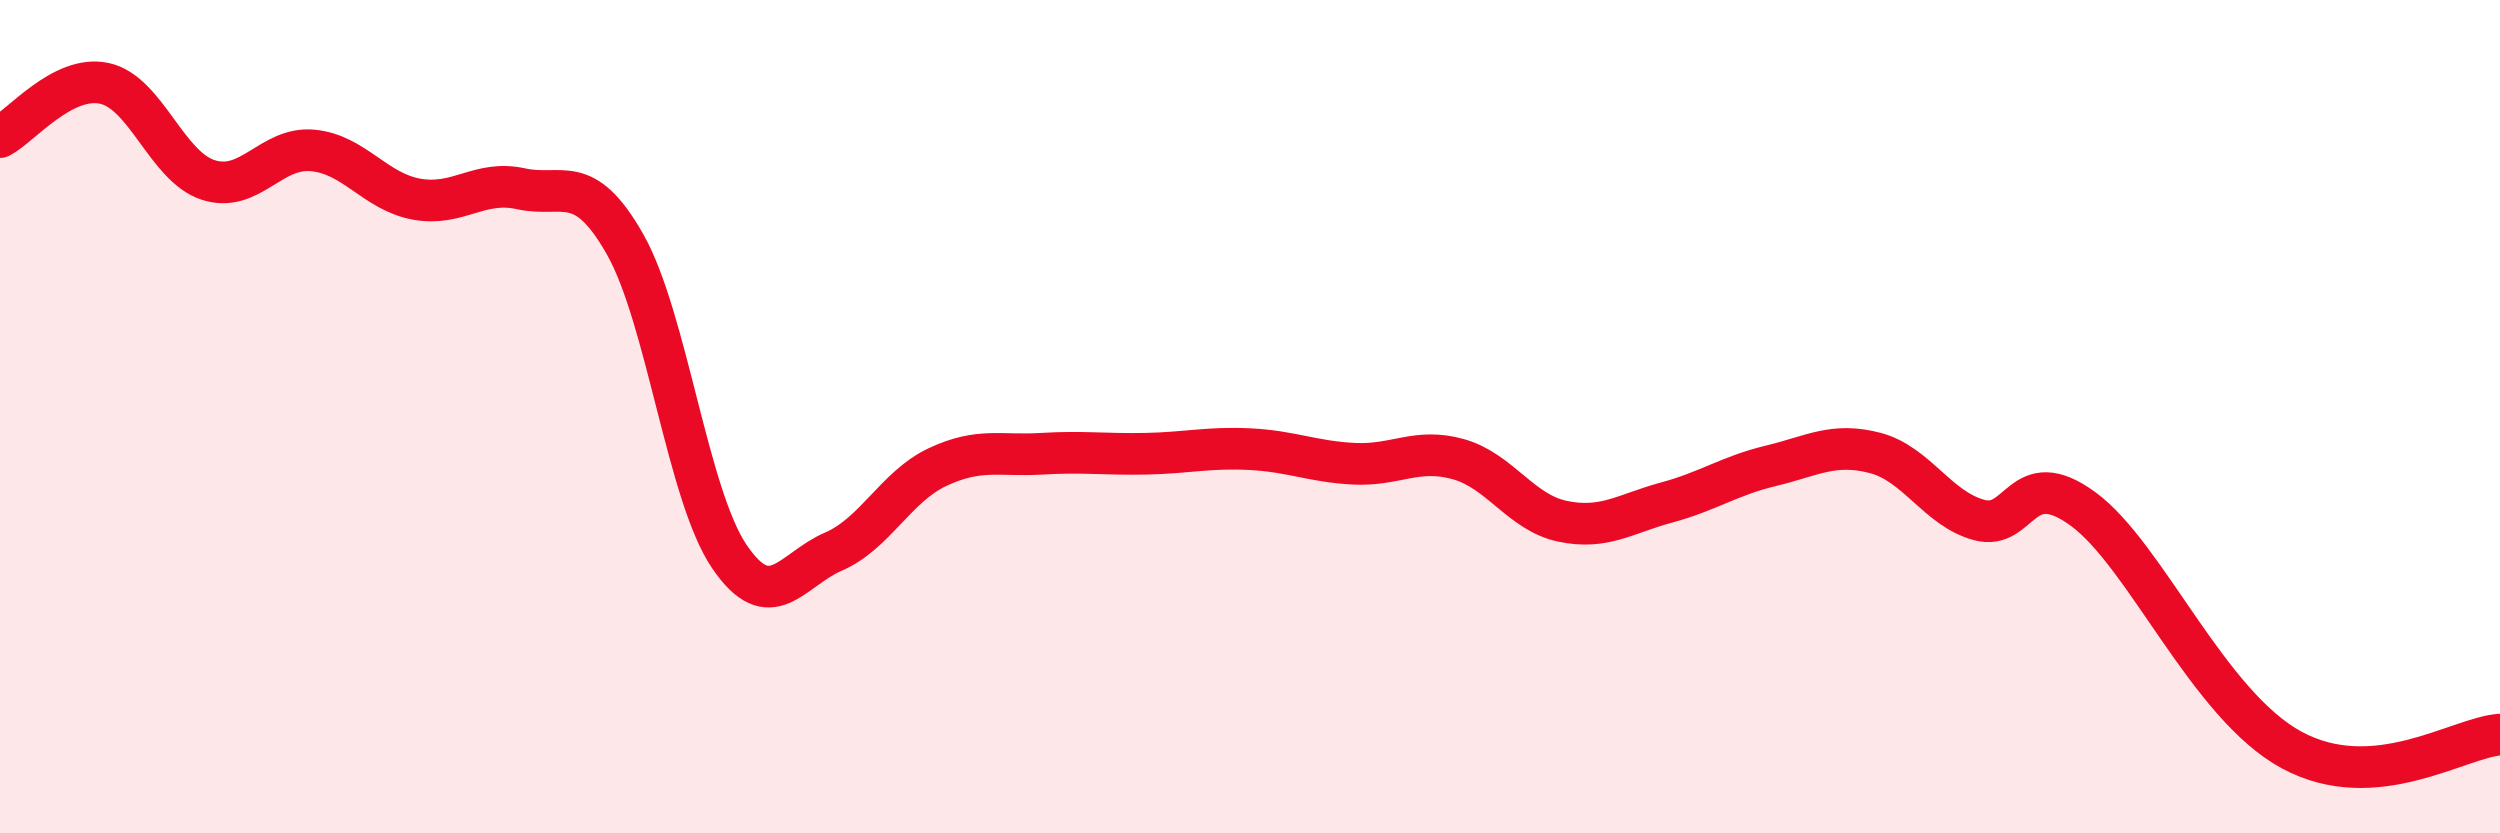
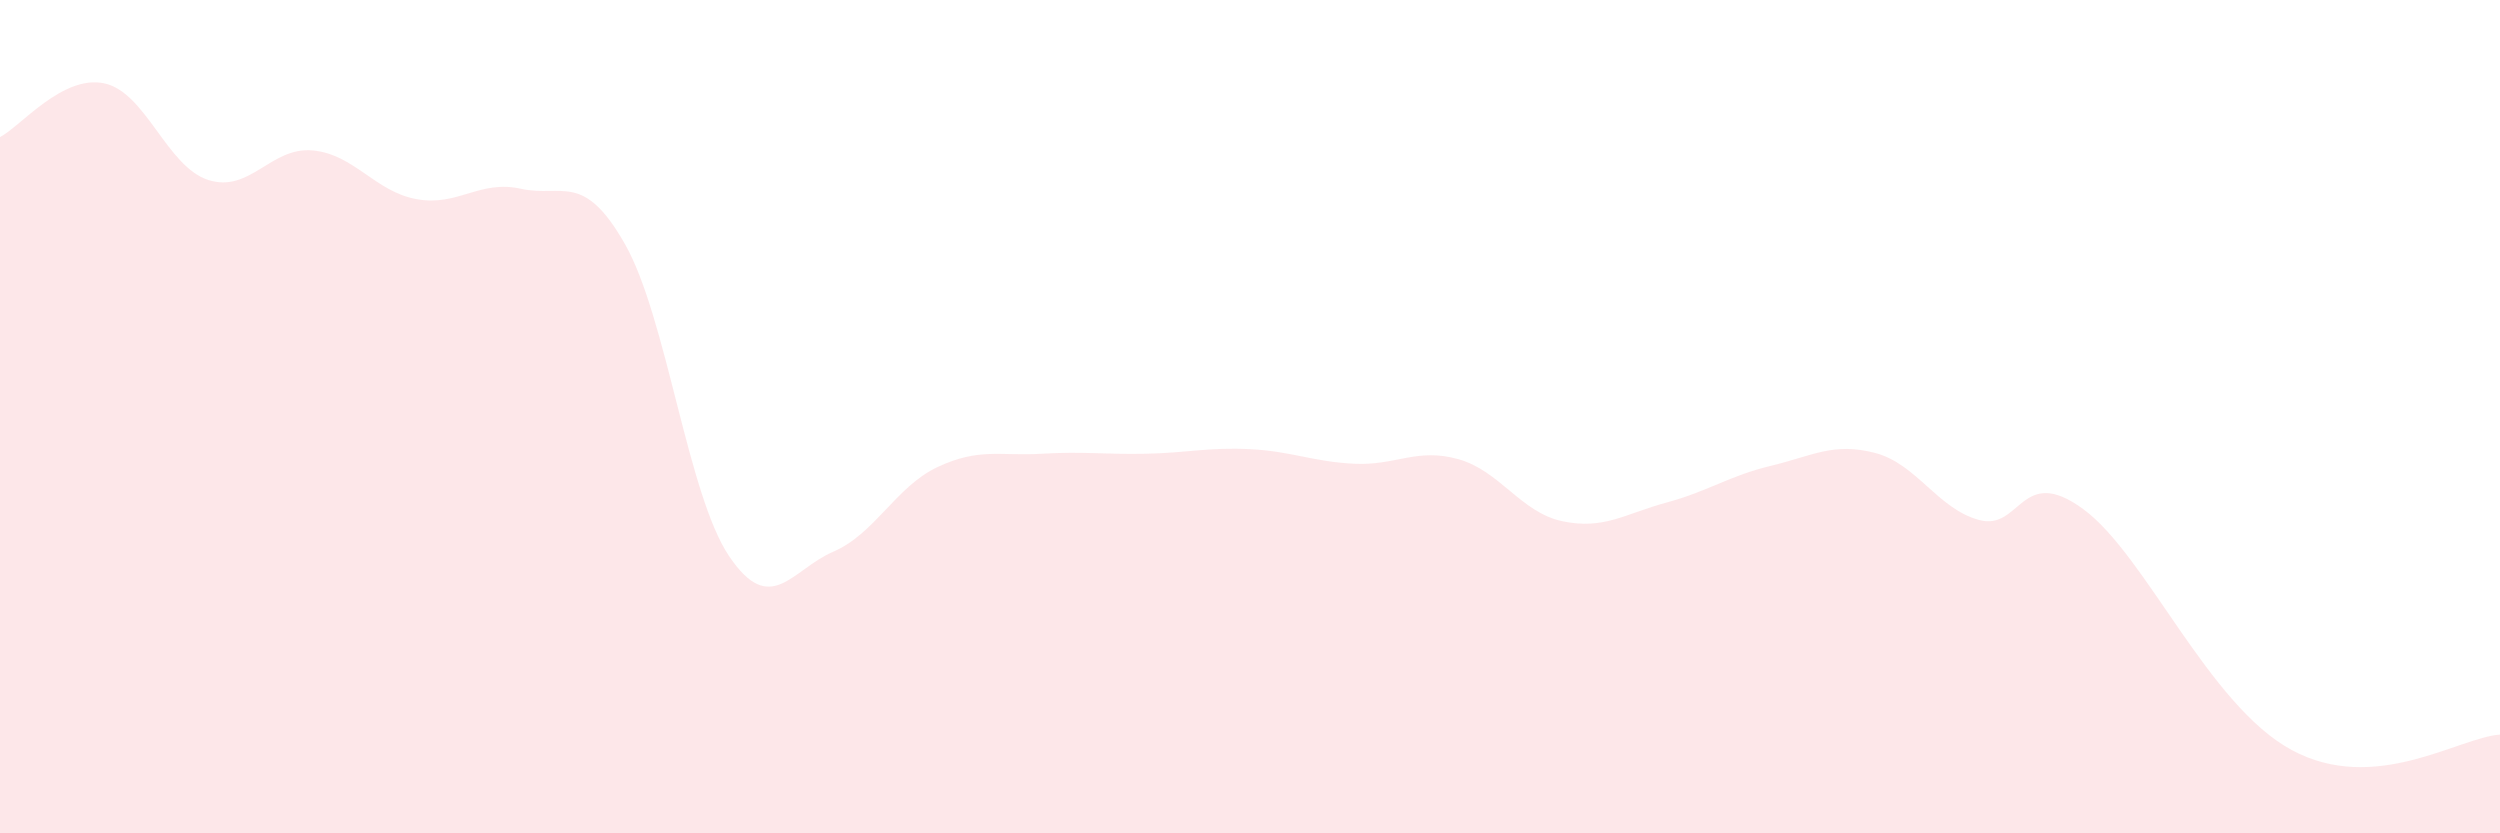
<svg xmlns="http://www.w3.org/2000/svg" width="60" height="20" viewBox="0 0 60 20">
  <path d="M 0,3.29 C 0.5,3.03 1.5,1.79 2.5,2 C 3.5,2.21 4,4 5,4.32 C 6,4.64 6.5,3.52 7.5,3.61 C 8.5,3.7 9,4.6 10,4.78 C 11,4.96 11.5,4.31 12.5,4.53 C 13.5,4.75 14,4.1 15,5.86 C 16,7.62 16.5,11.87 17.5,13.35 C 18.5,14.83 19,13.67 20,13.24 C 21,12.81 21.5,11.68 22.5,11.21 C 23.5,10.74 24,10.95 25,10.89 C 26,10.83 26.5,10.91 27.5,10.89 C 28.5,10.87 29,10.73 30,10.78 C 31,10.83 31.5,11.08 32.5,11.13 C 33.5,11.18 34,10.74 35,11.02 C 36,11.3 36.5,12.3 37.5,12.51 C 38.5,12.72 39,12.33 40,12.06 C 41,11.79 41.5,11.42 42.5,11.18 C 43.5,10.94 44,10.61 45,10.87 C 46,11.13 46.5,12.21 47.5,12.48 C 48.5,12.75 48.5,11.12 50,12.22 C 51.5,13.32 53,16.92 55,18 C 57,19.08 59,17.7 60,17.63L60 20L0 20Z" fill="#EB0A25" opacity="0.1" stroke-linecap="round" stroke-linejoin="round" />
-   <path d="M 0,3.29 C 0.5,3.03 1.5,1.79 2.5,2 C 3.5,2.21 4,4 5,4.32 C 6,4.64 6.5,3.52 7.5,3.61 C 8.5,3.7 9,4.6 10,4.78 C 11,4.96 11.5,4.31 12.5,4.53 C 13.5,4.75 14,4.1 15,5.86 C 16,7.62 16.5,11.87 17.5,13.35 C 18.5,14.83 19,13.67 20,13.24 C 21,12.81 21.5,11.68 22.5,11.21 C 23.5,10.74 24,10.95 25,10.89 C 26,10.83 26.5,10.91 27.5,10.89 C 28.5,10.87 29,10.73 30,10.78 C 31,10.83 31.5,11.08 32.5,11.13 C 33.5,11.18 34,10.74 35,11.02 C 36,11.3 36.5,12.3 37.5,12.51 C 38.5,12.72 39,12.33 40,12.06 C 41,11.79 41.5,11.42 42.5,11.18 C 43.5,10.94 44,10.61 45,10.87 C 46,11.13 46.5,12.21 47.5,12.48 C 48.5,12.75 48.5,11.12 50,12.22 C 51.5,13.32 53,16.92 55,18 C 57,19.08 59,17.7 60,17.63" stroke="#EB0A25" stroke-width="1" fill="none" stroke-linecap="round" stroke-linejoin="round" />
</svg>